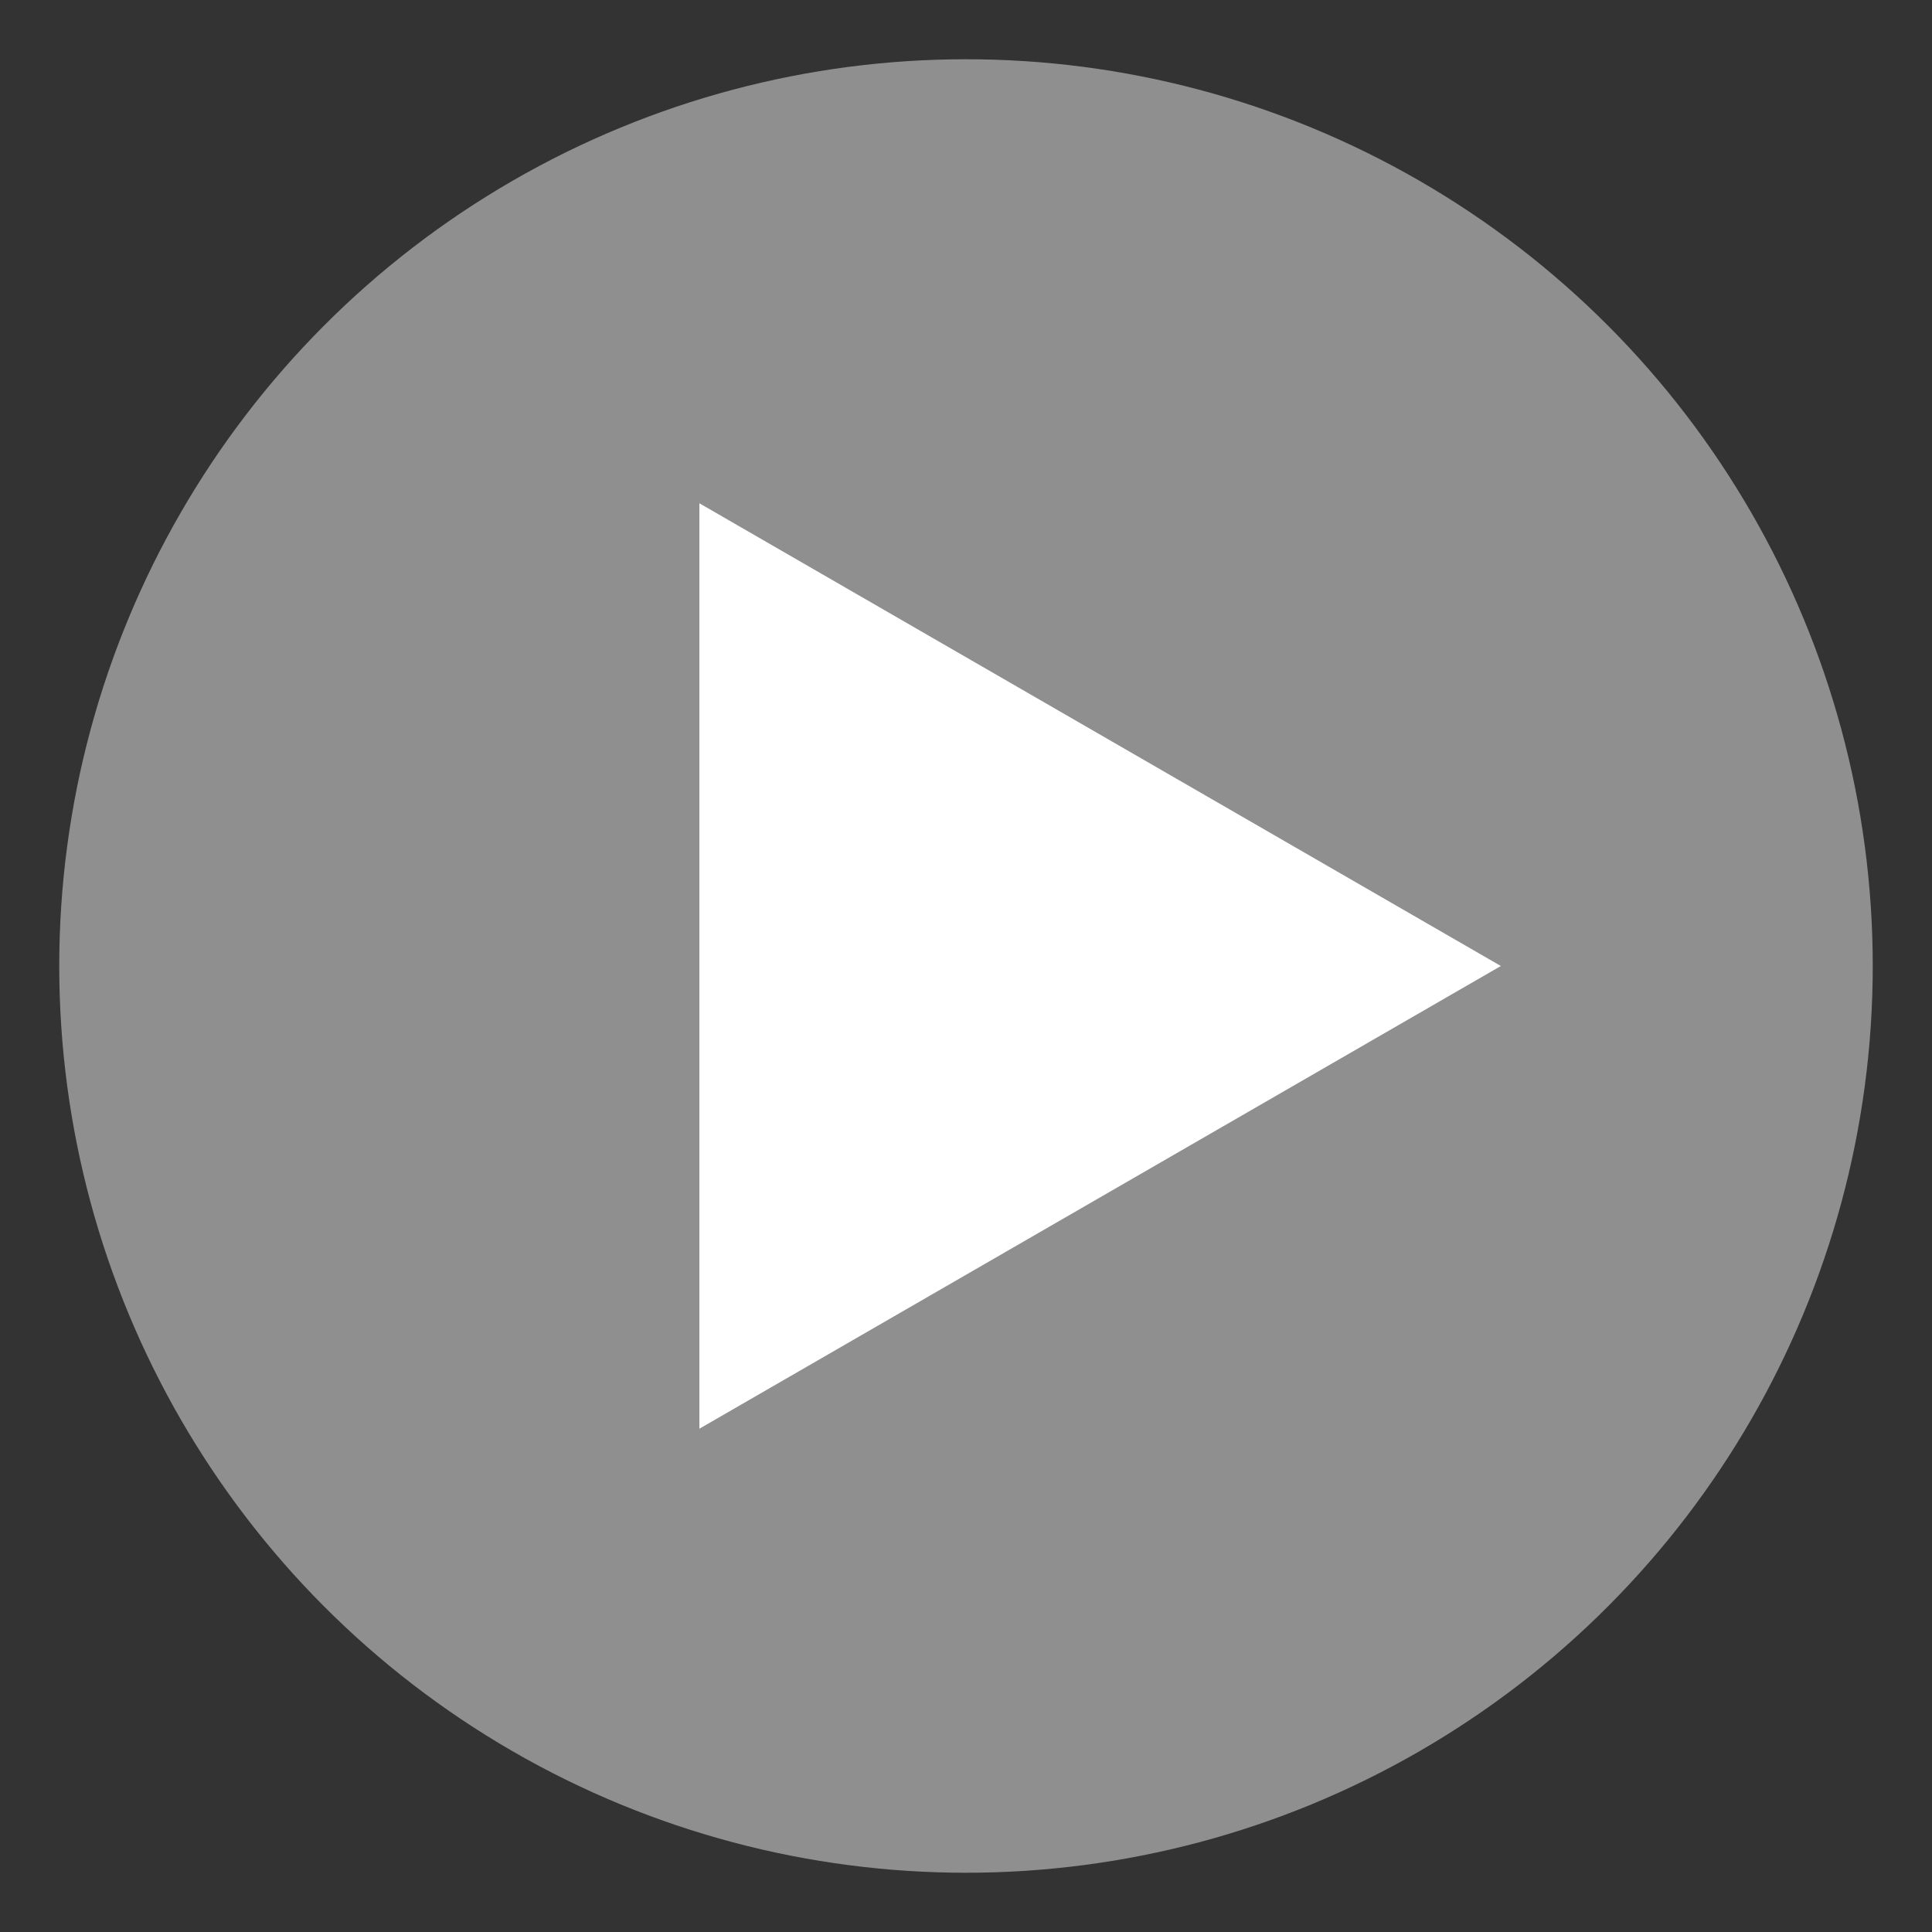
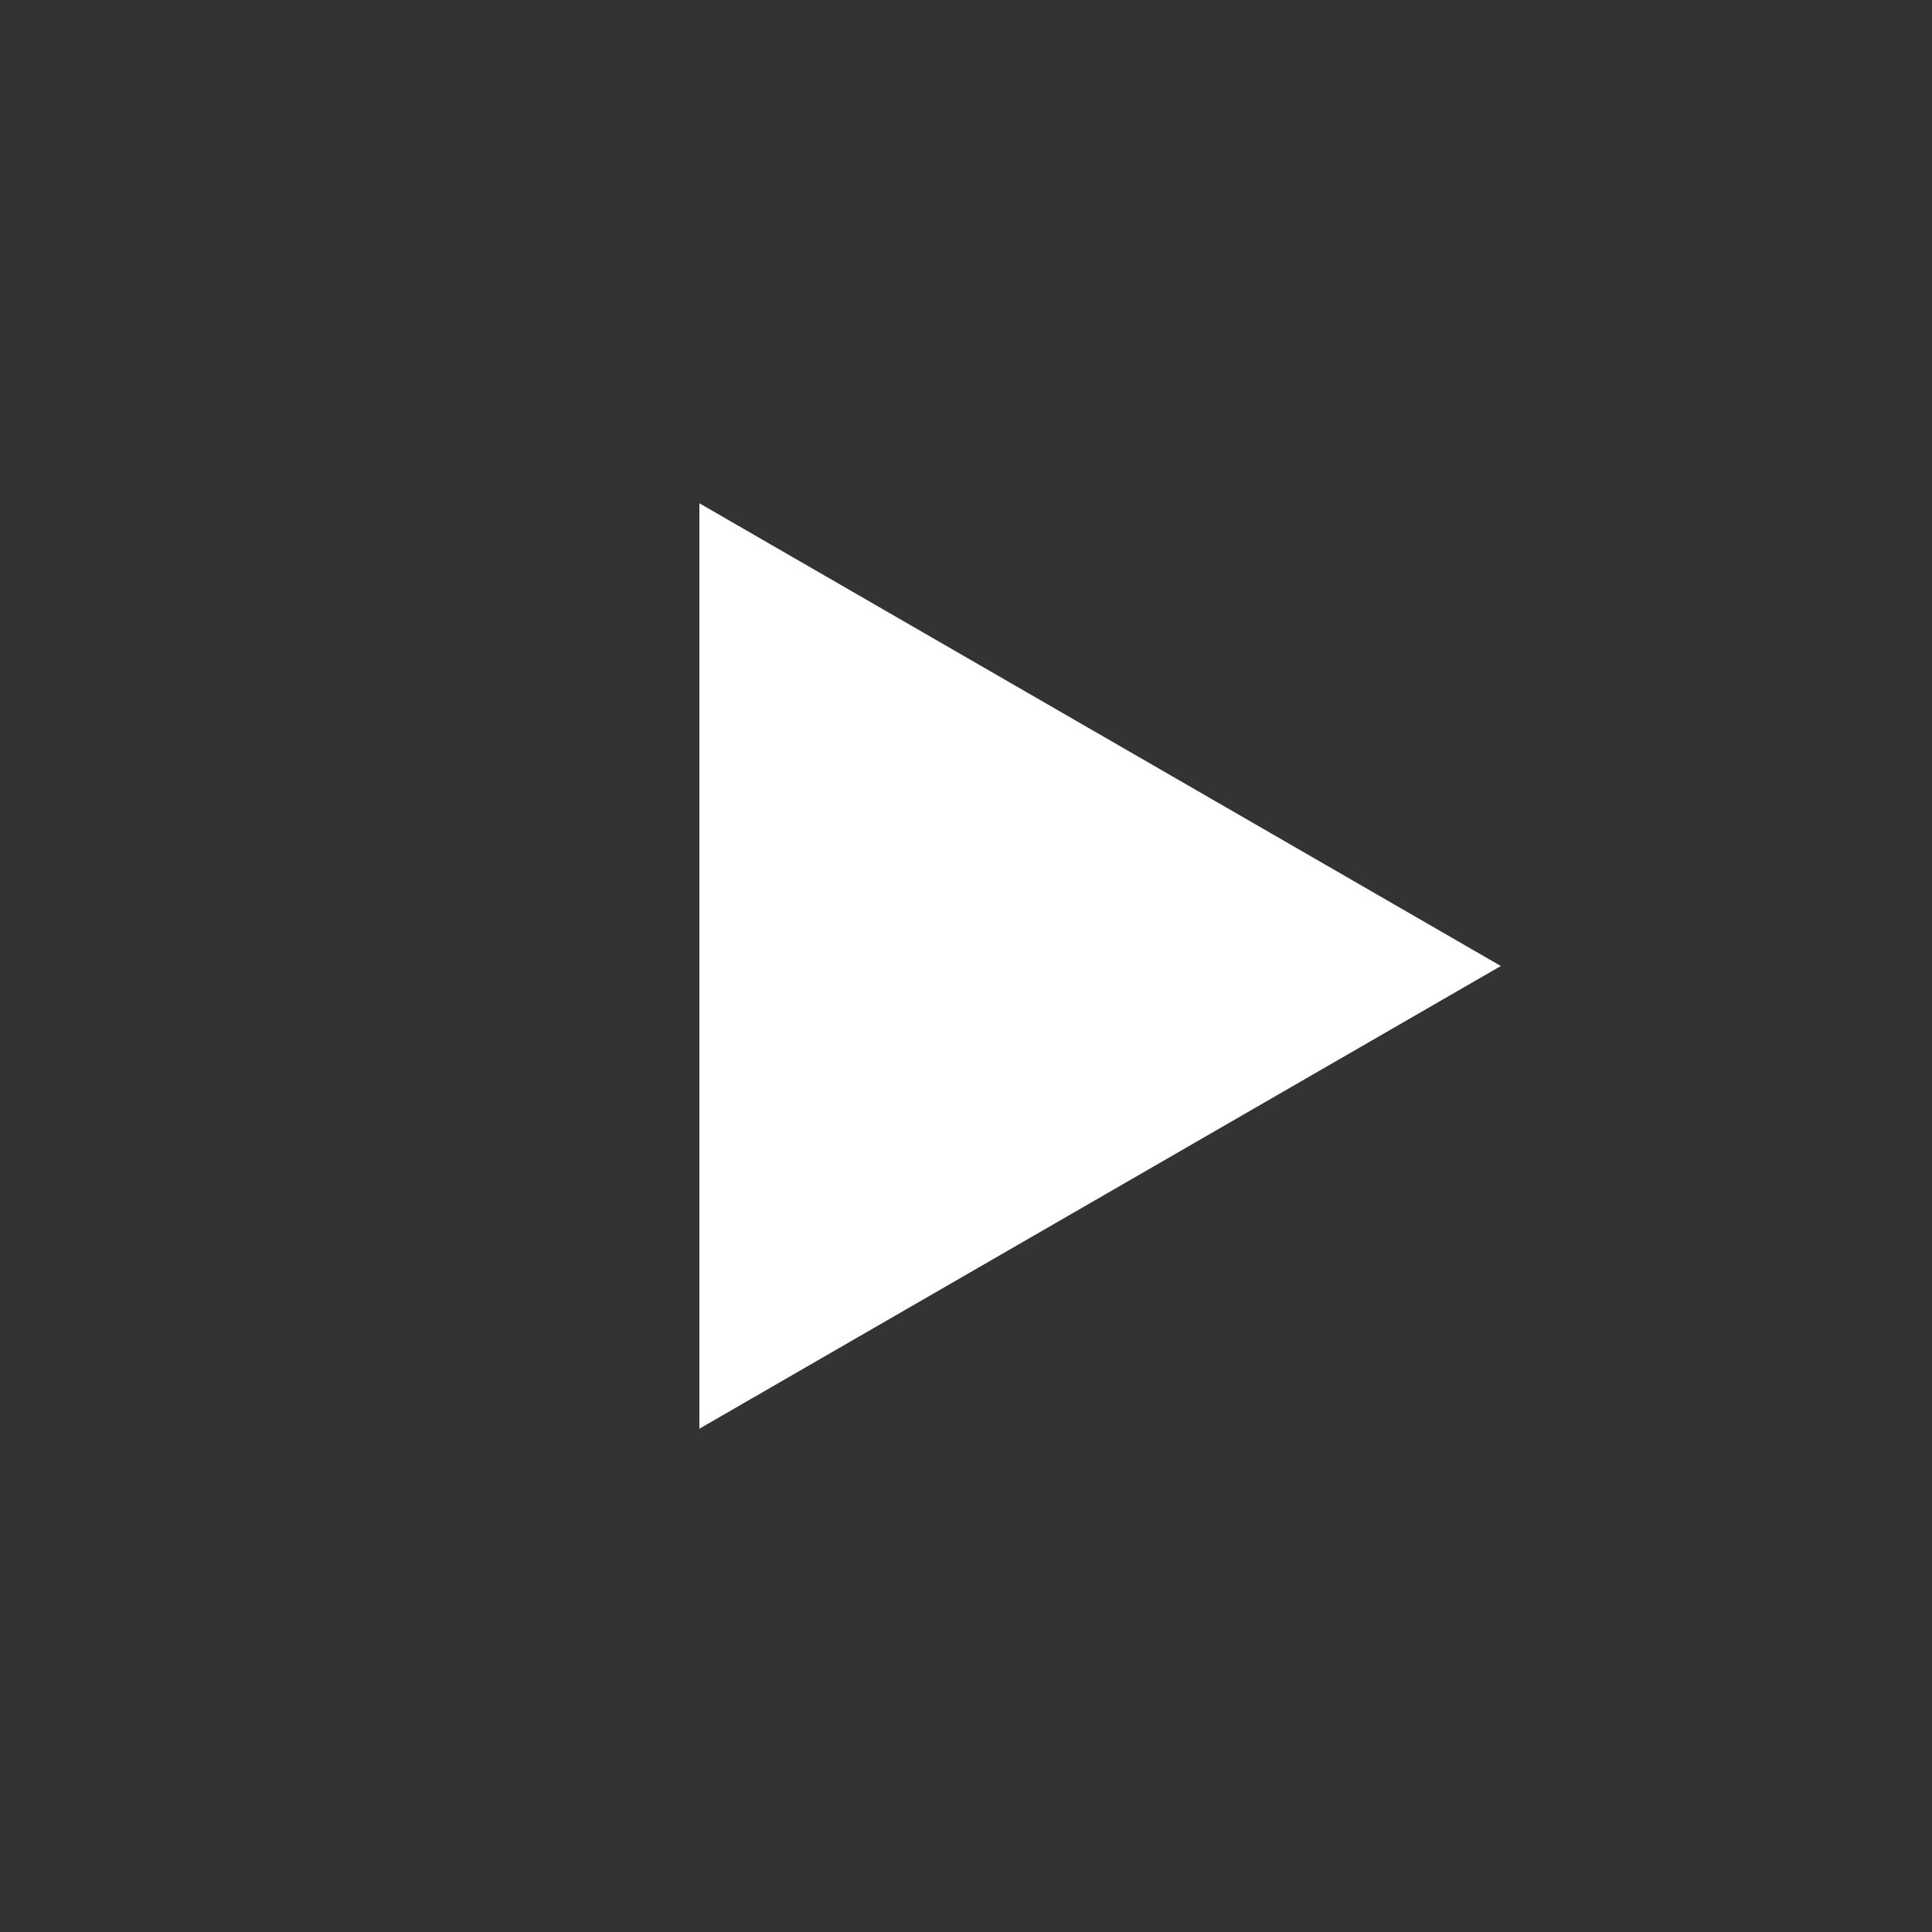
<svg xmlns="http://www.w3.org/2000/svg" version="1.1" id="Layer_1" x="0px" y="0px" viewBox="0 0 600 600" style="enable-background:new 0 0 600 600;" xml:space="preserve">
  <rect x="0" y="0" width="600" height="600" fill="#333333" stroke="none" />
  <style type="text/css">
	.st0{opacity:0.8;fill:#A6A6A6;enable-background:new    ;}
	.st1{fill:#FFFFFF;}
</style>
-   <circle id="XMLID_1_" class="st0" cx="300" cy="300" r="281.6" />
  <polygon id="XMLID_2_" class="st1" points="217.2,156.3 466.1,300 217.2,443.7 " />
</svg>